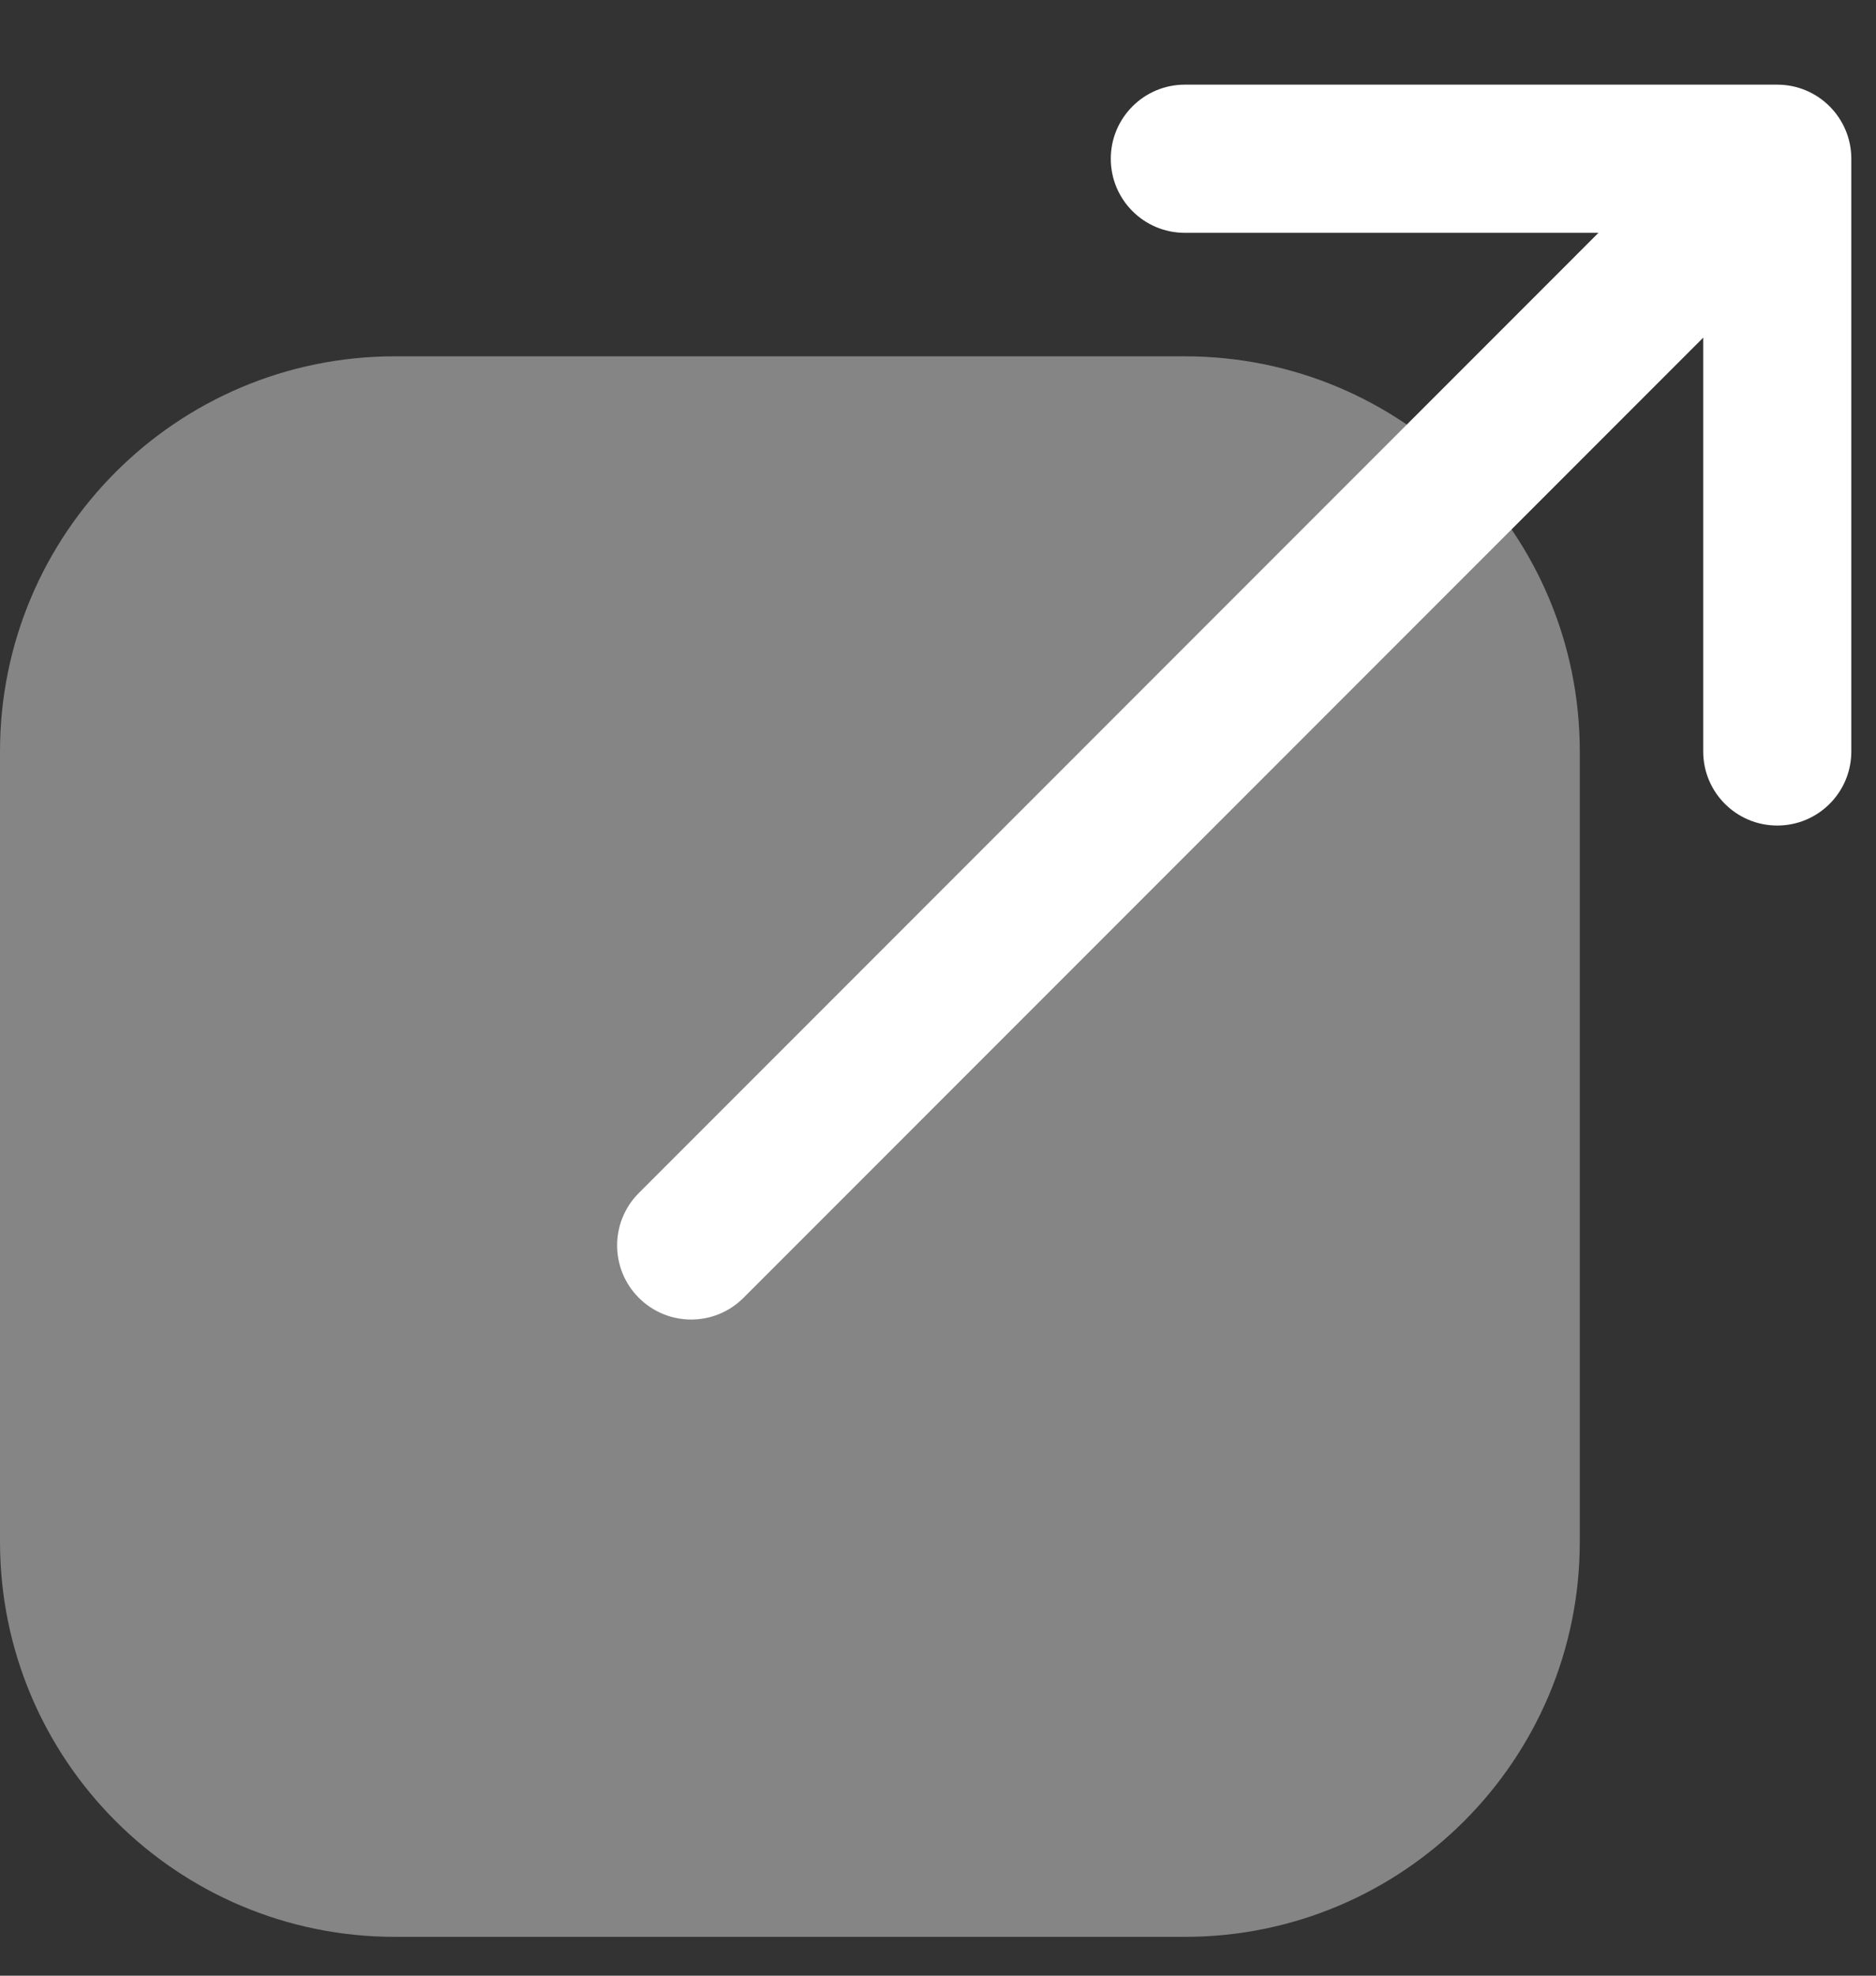
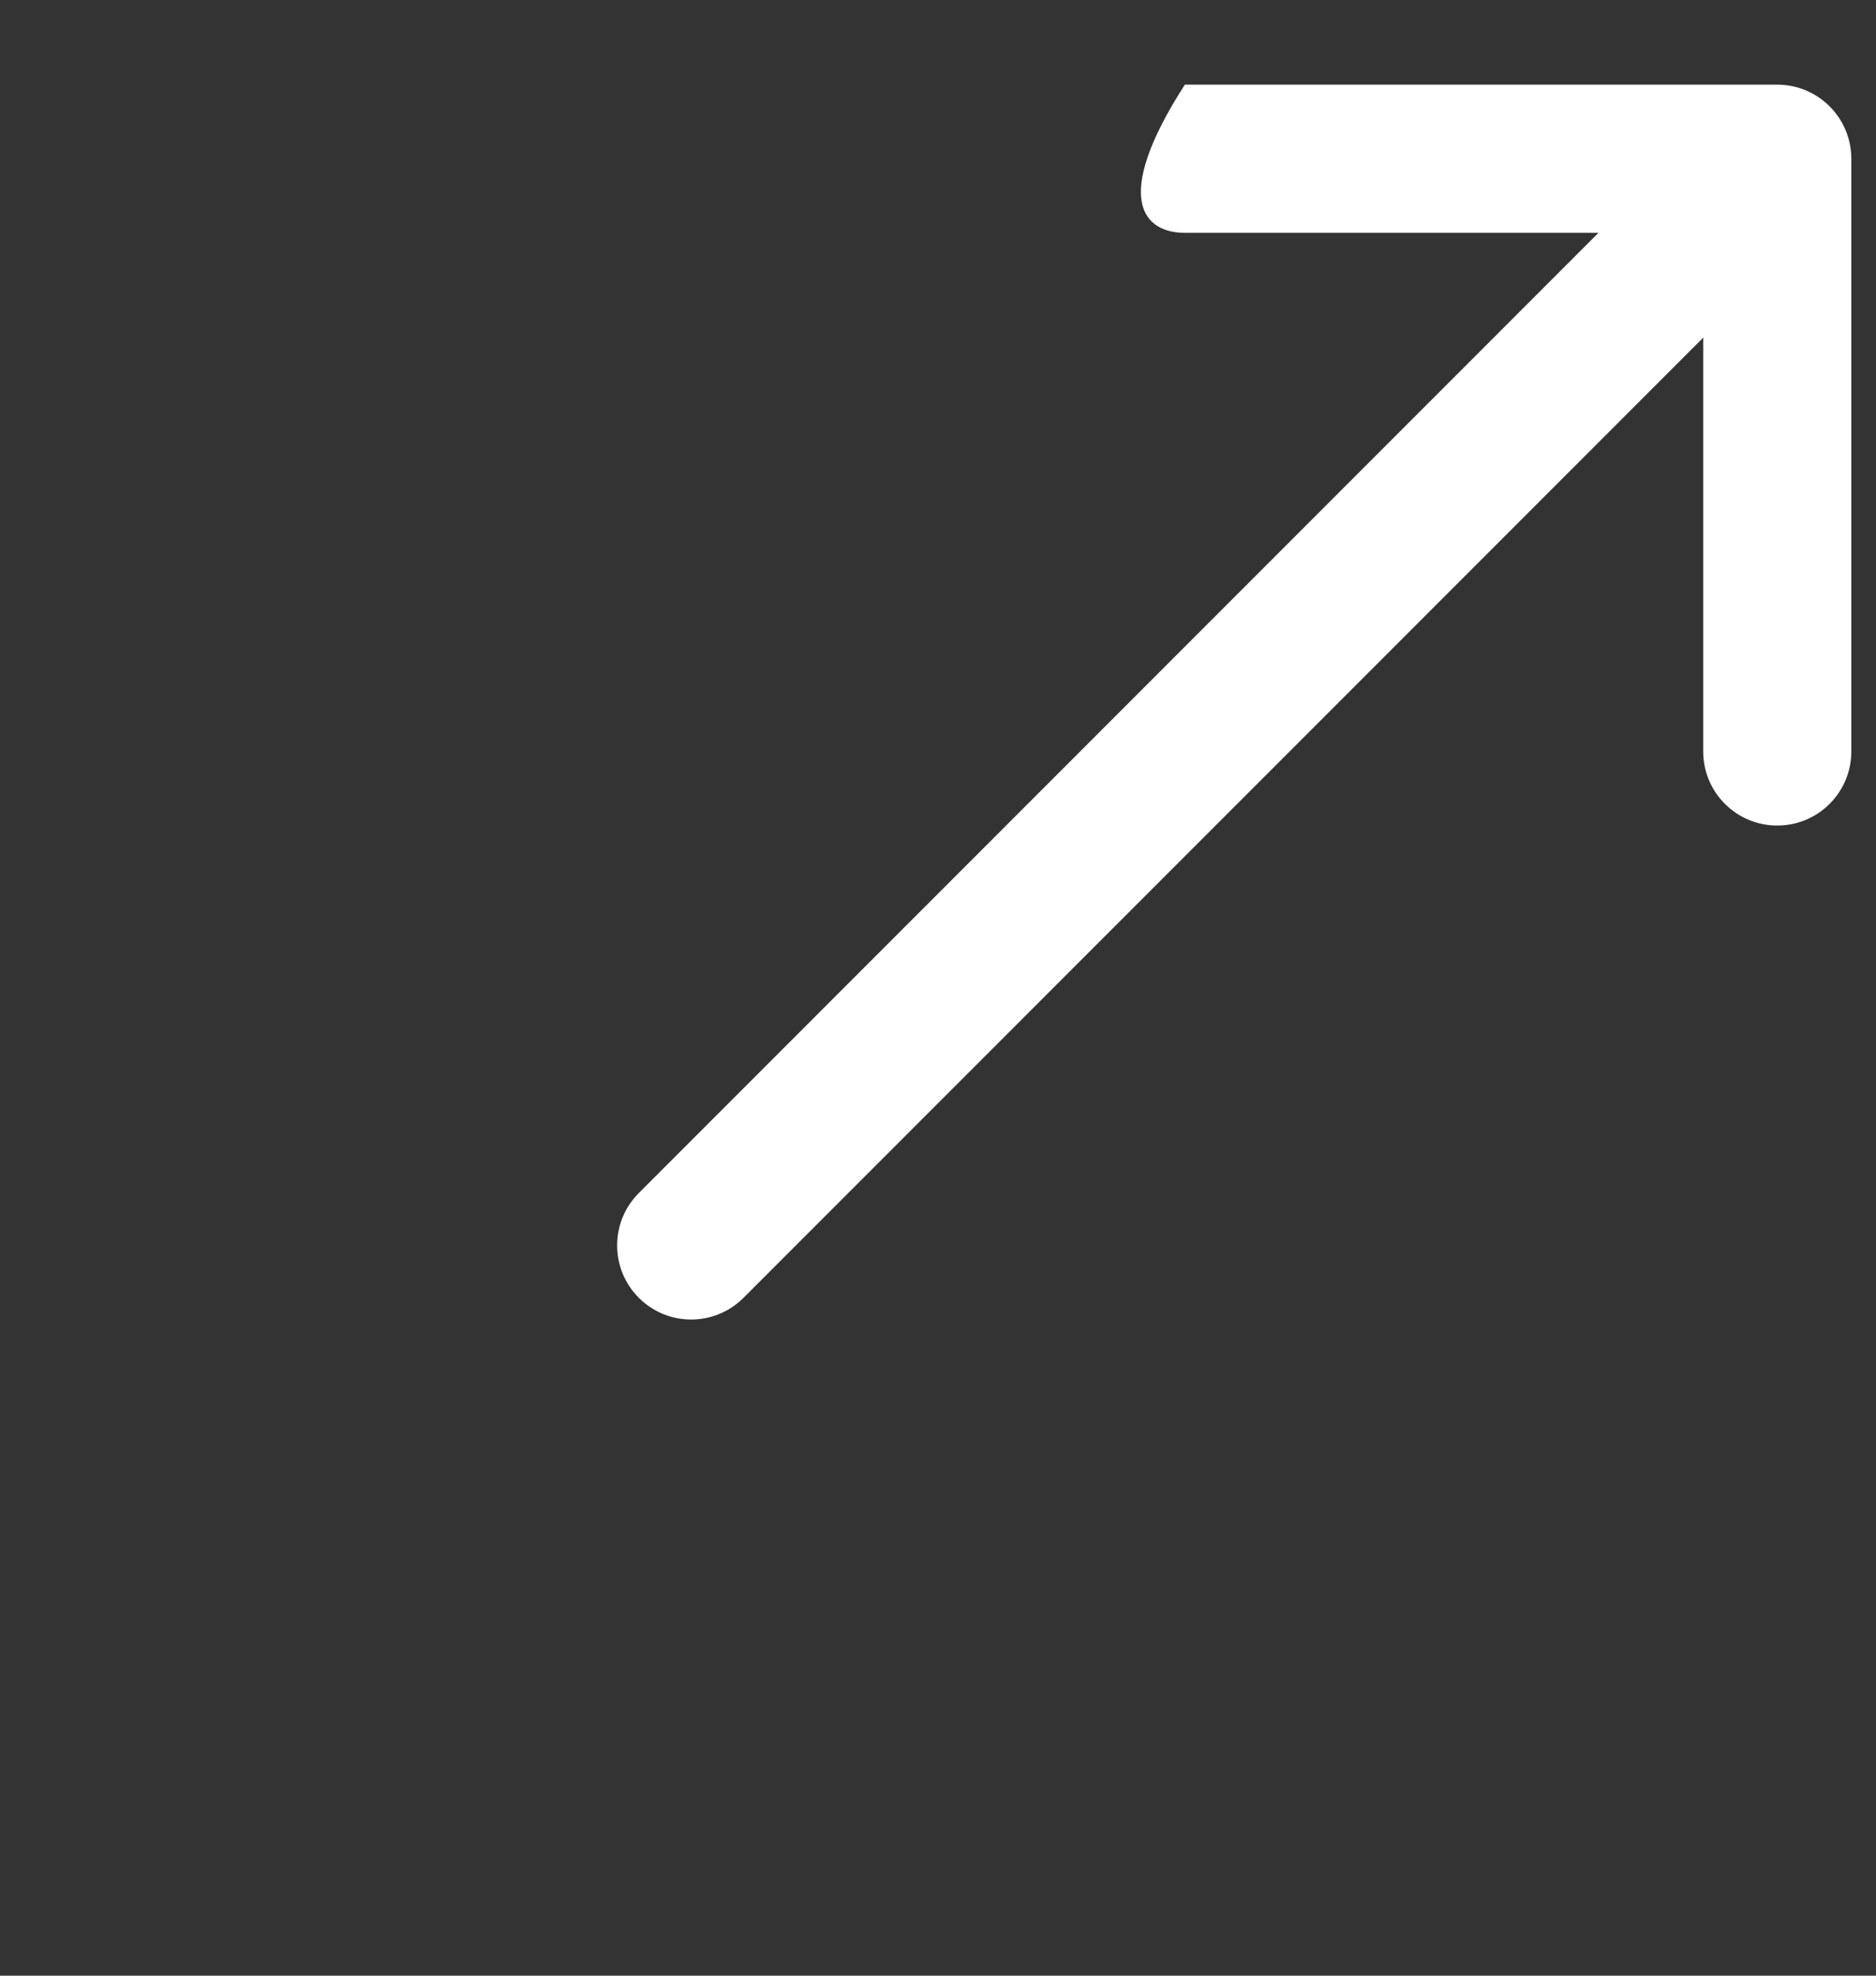
<svg xmlns="http://www.w3.org/2000/svg" width="19" height="20" viewBox="0 0 19 20" fill="none">
  <rect x="0" y="0" width="19" height="20" fill="#333333" stroke="none" />
-   <path opacity="0.4" d="M16 15.607L16 7.607C16 5.398 14.209 3.607 12 3.607L4 3.607C1.791 3.607 -6.21101e-07 5.398 -5.24537e-07 7.607L-1.74846e-07 15.607C-7.8281e-08 17.817 1.791 19.607 4 19.607L12 19.607C14.209 19.607 16 17.817 16 15.607Z" fill="white" />
-   <path fill-rule="evenodd" clip-rule="evenodd" d="M18.75 7.607L18.75 1.607C18.75 1.193 18.414 0.857 18 0.857L12 0.857C11.586 0.857 11.25 1.193 11.25 1.607C11.25 2.022 11.586 2.357 12 2.357L16.189 2.357L6.47 12.077C6.177 12.37 6.177 12.845 6.47 13.138C6.763 13.431 7.237 13.431 7.53 13.138L17.25 3.418L17.25 7.607C17.25 8.022 17.586 8.357 18 8.357C18.414 8.357 18.75 8.022 18.75 7.607Z" fill="white" />
+   <path fill-rule="evenodd" clip-rule="evenodd" d="M18.75 7.607L18.75 1.607C18.75 1.193 18.414 0.857 18 0.857L12 0.857C11.25 2.022 11.586 2.357 12 2.357L16.189 2.357L6.47 12.077C6.177 12.37 6.177 12.845 6.47 13.138C6.763 13.431 7.237 13.431 7.53 13.138L17.25 3.418L17.25 7.607C17.25 8.022 17.586 8.357 18 8.357C18.414 8.357 18.75 8.022 18.75 7.607Z" fill="white" />
</svg>